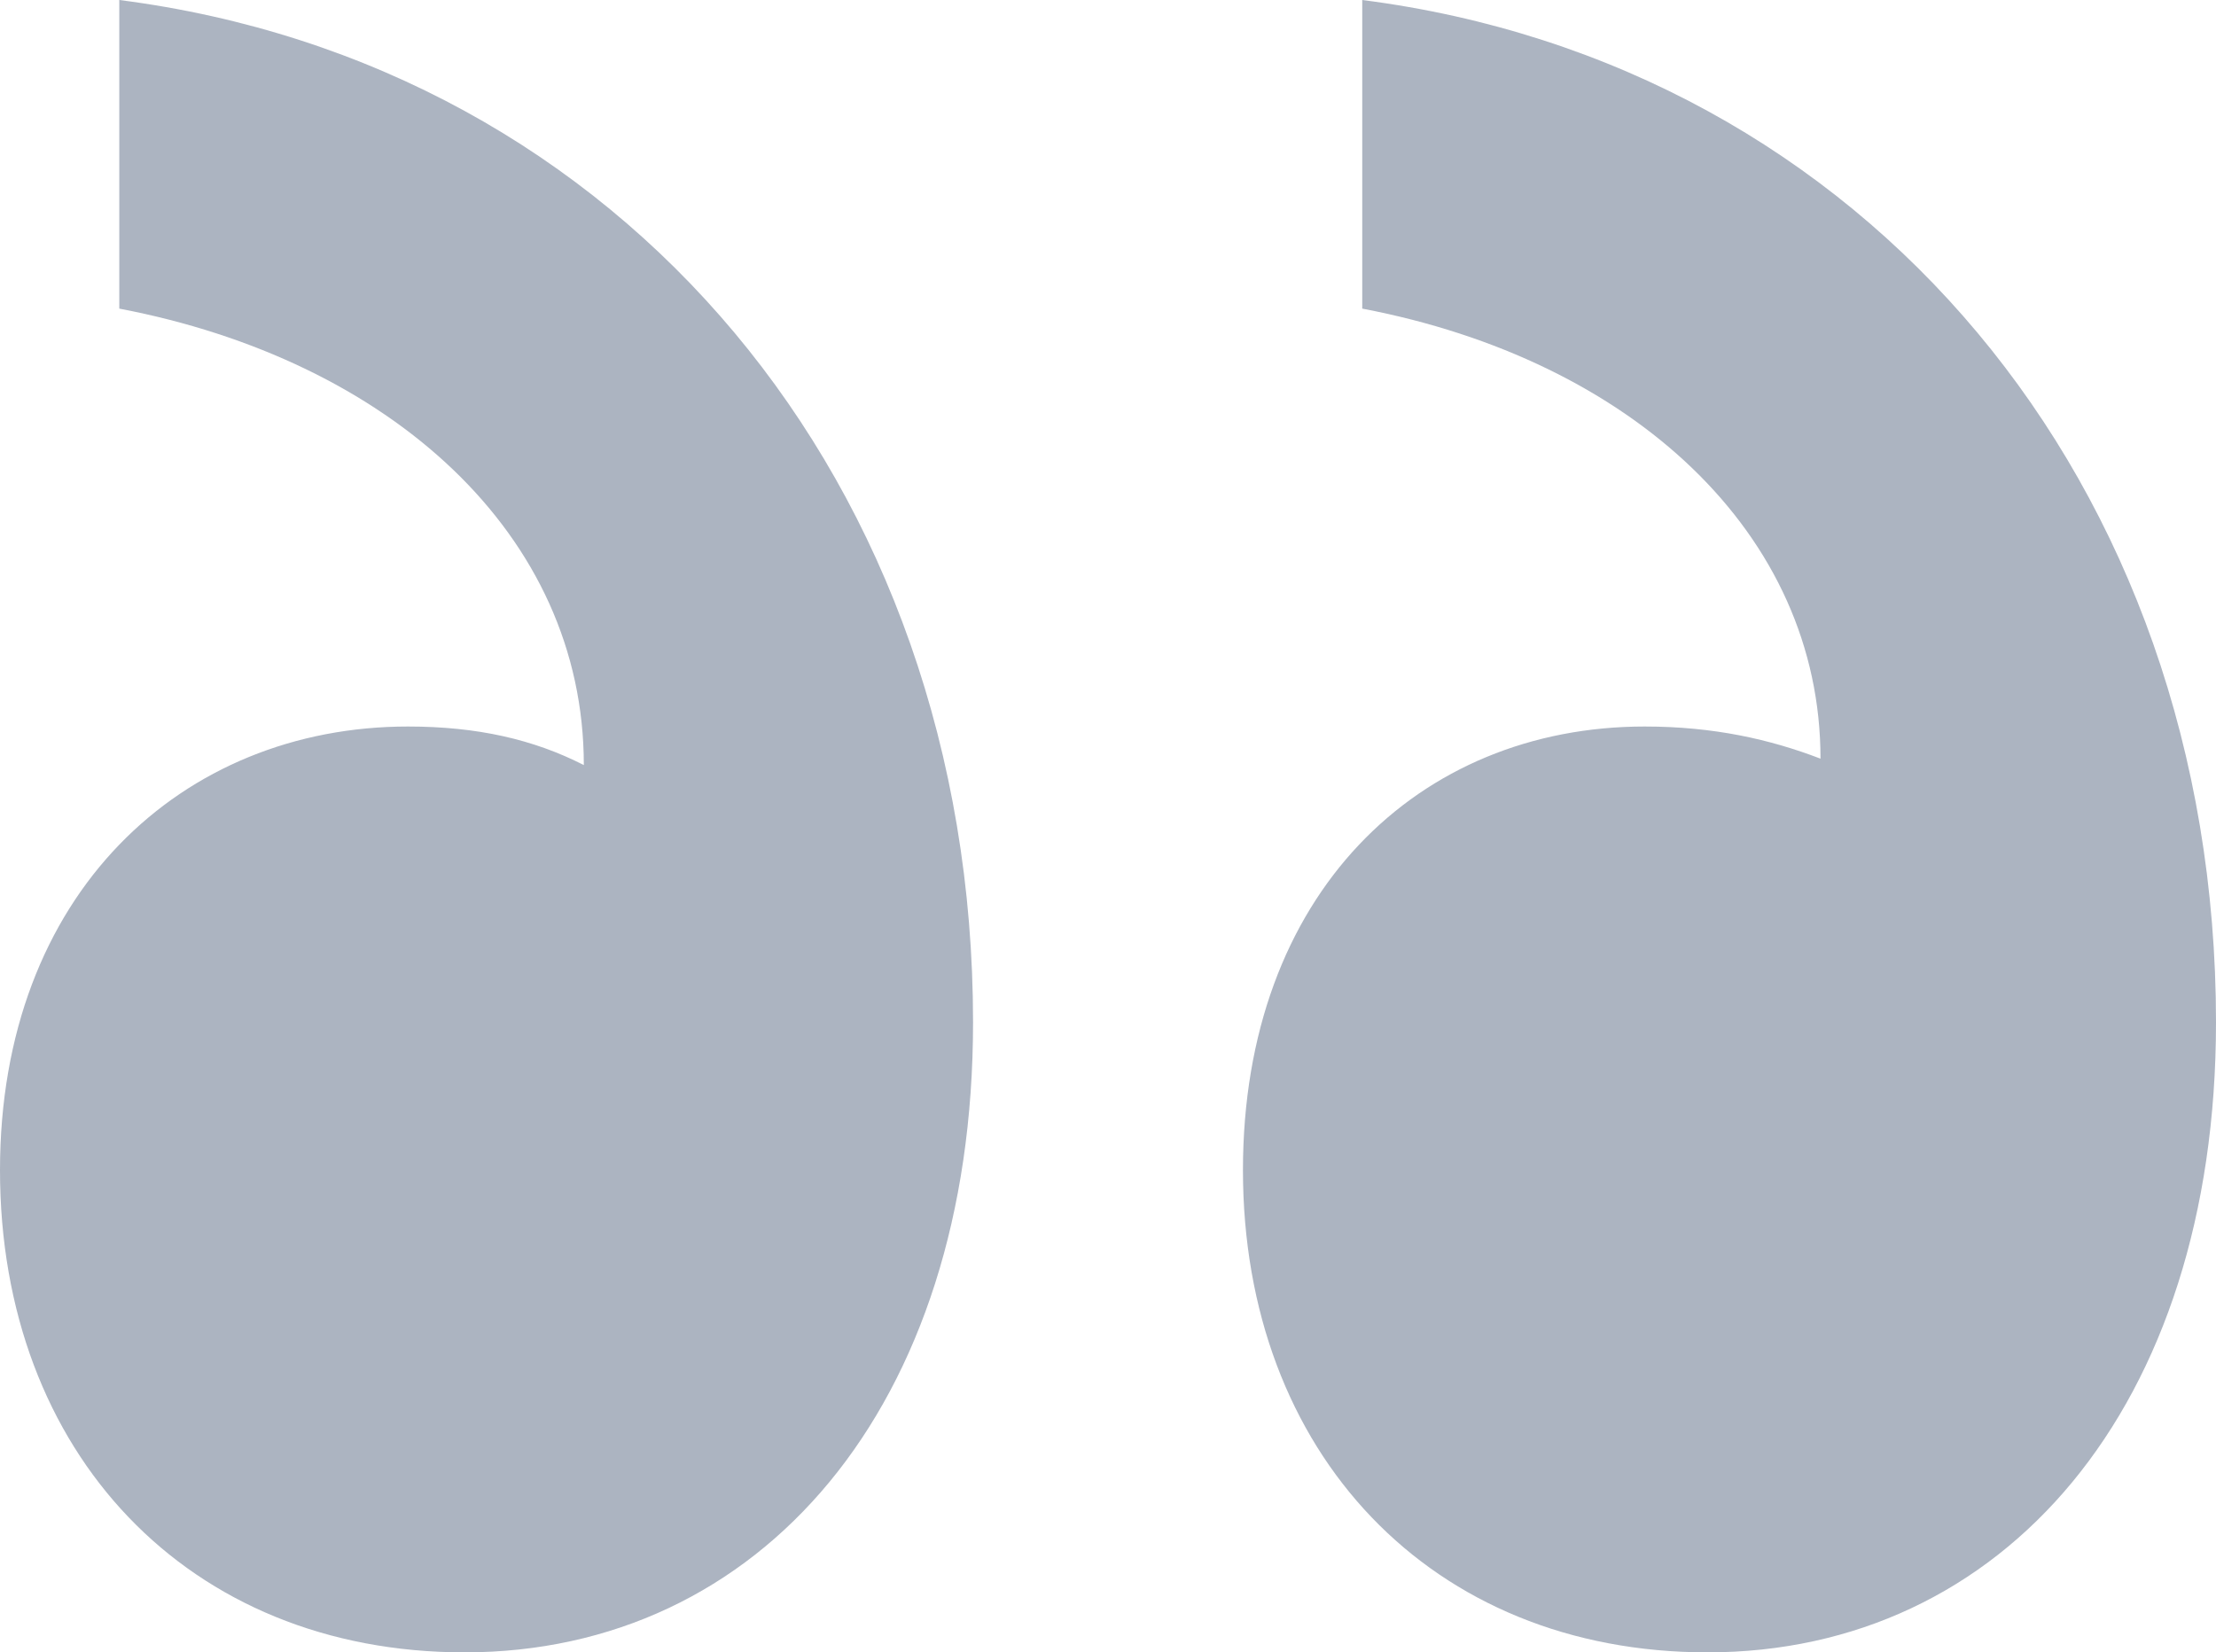
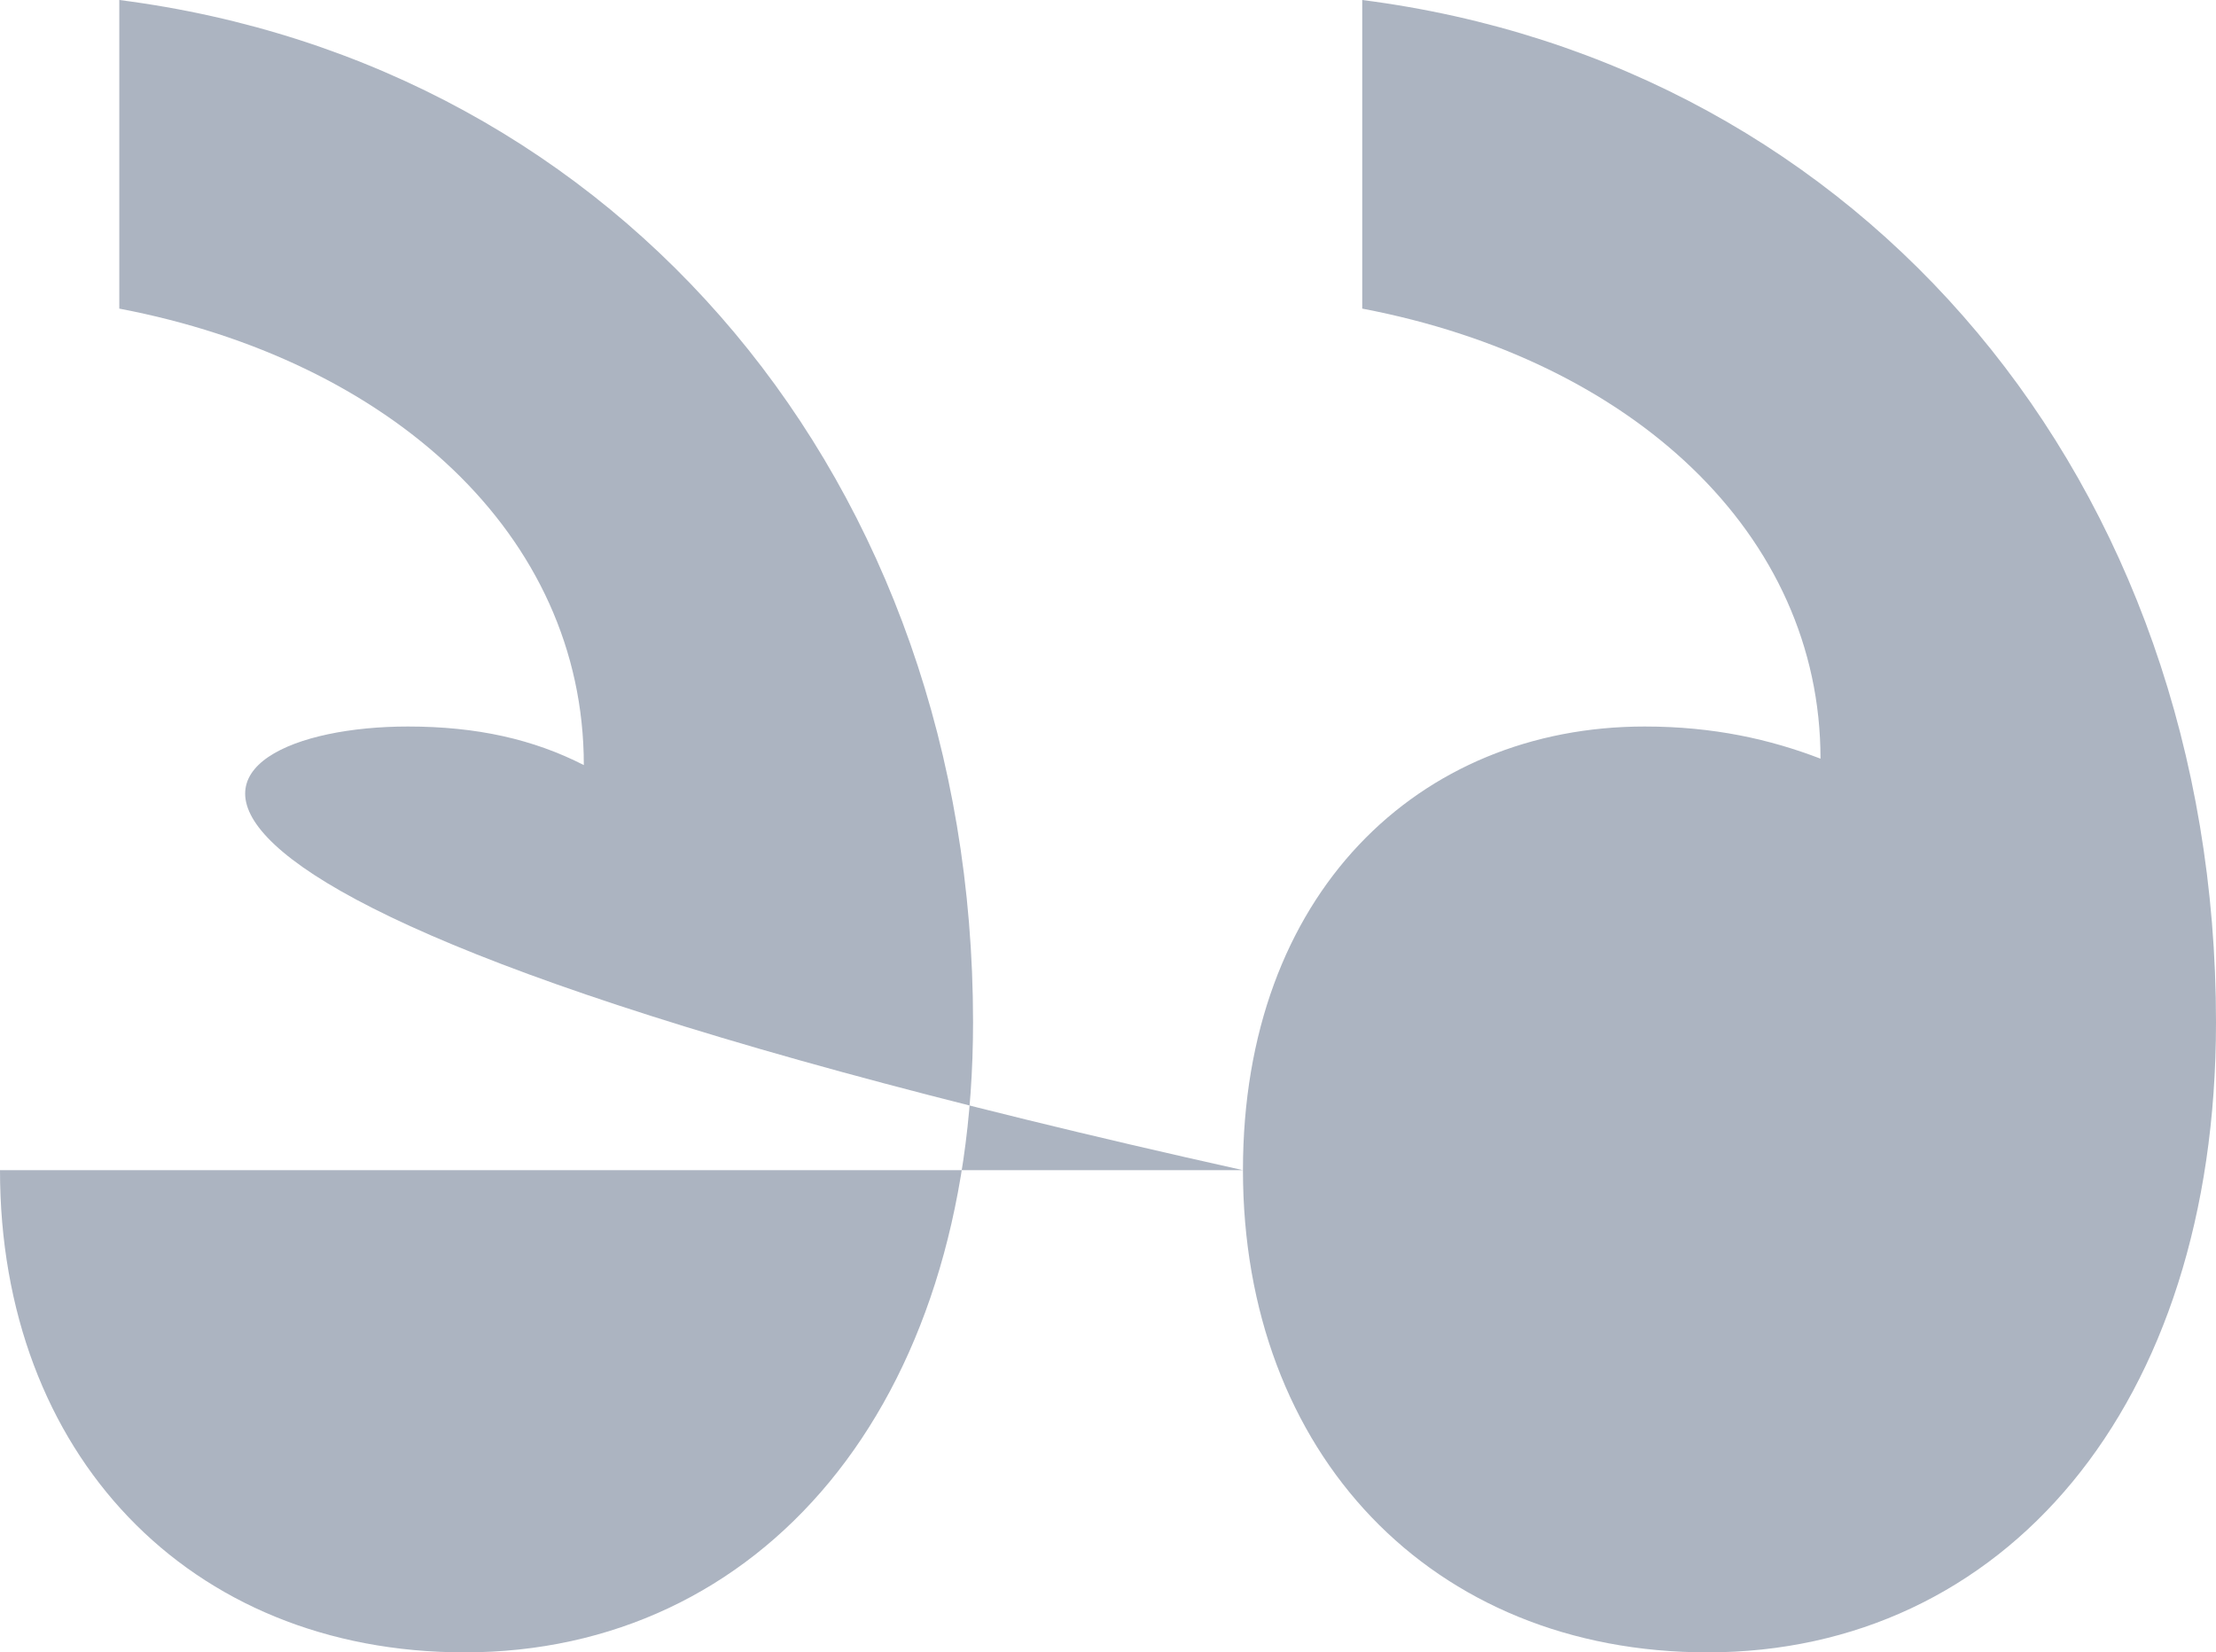
<svg xmlns="http://www.w3.org/2000/svg" width="59" height="44" viewBox="0 0 59 44" fill="none">
-   <path opacity="0.4" d="M33.093 31.16C33.093 23.798 37.773 19.346 43.79 19.346C45.629 19.346 47.133 19.689 48.47 20.202C48.47 14.21 43.456 9.588 36.269 8.218V0C49.64 1.712 59 12.841 59 27.222C59 37.494 53.317 44 45.462 44C38.108 44 33.093 38.693 33.093 31.16ZM0 31.16C0 23.798 4.847 19.346 10.864 19.346C12.703 19.346 14.207 19.689 15.544 20.373C15.544 14.21 10.363 9.588 3.176 8.218V0C16.547 1.712 25.907 12.841 25.907 27.222C25.907 37.494 20.224 44 12.368 44C5.014 44 0 38.693 0 31.16Z" fill="#314564" />
+   <path opacity="0.4" d="M33.093 31.16C33.093 23.798 37.773 19.346 43.79 19.346C45.629 19.346 47.133 19.689 48.47 20.202C48.47 14.21 43.456 9.588 36.269 8.218V0C49.64 1.712 59 12.841 59 27.222C59 37.494 53.317 44 45.462 44C38.108 44 33.093 38.693 33.093 31.16ZC0 23.798 4.847 19.346 10.864 19.346C12.703 19.346 14.207 19.689 15.544 20.373C15.544 14.21 10.363 9.588 3.176 8.218V0C16.547 1.712 25.907 12.841 25.907 27.222C25.907 37.494 20.224 44 12.368 44C5.014 44 0 38.693 0 31.16Z" fill="#314564" />
</svg>